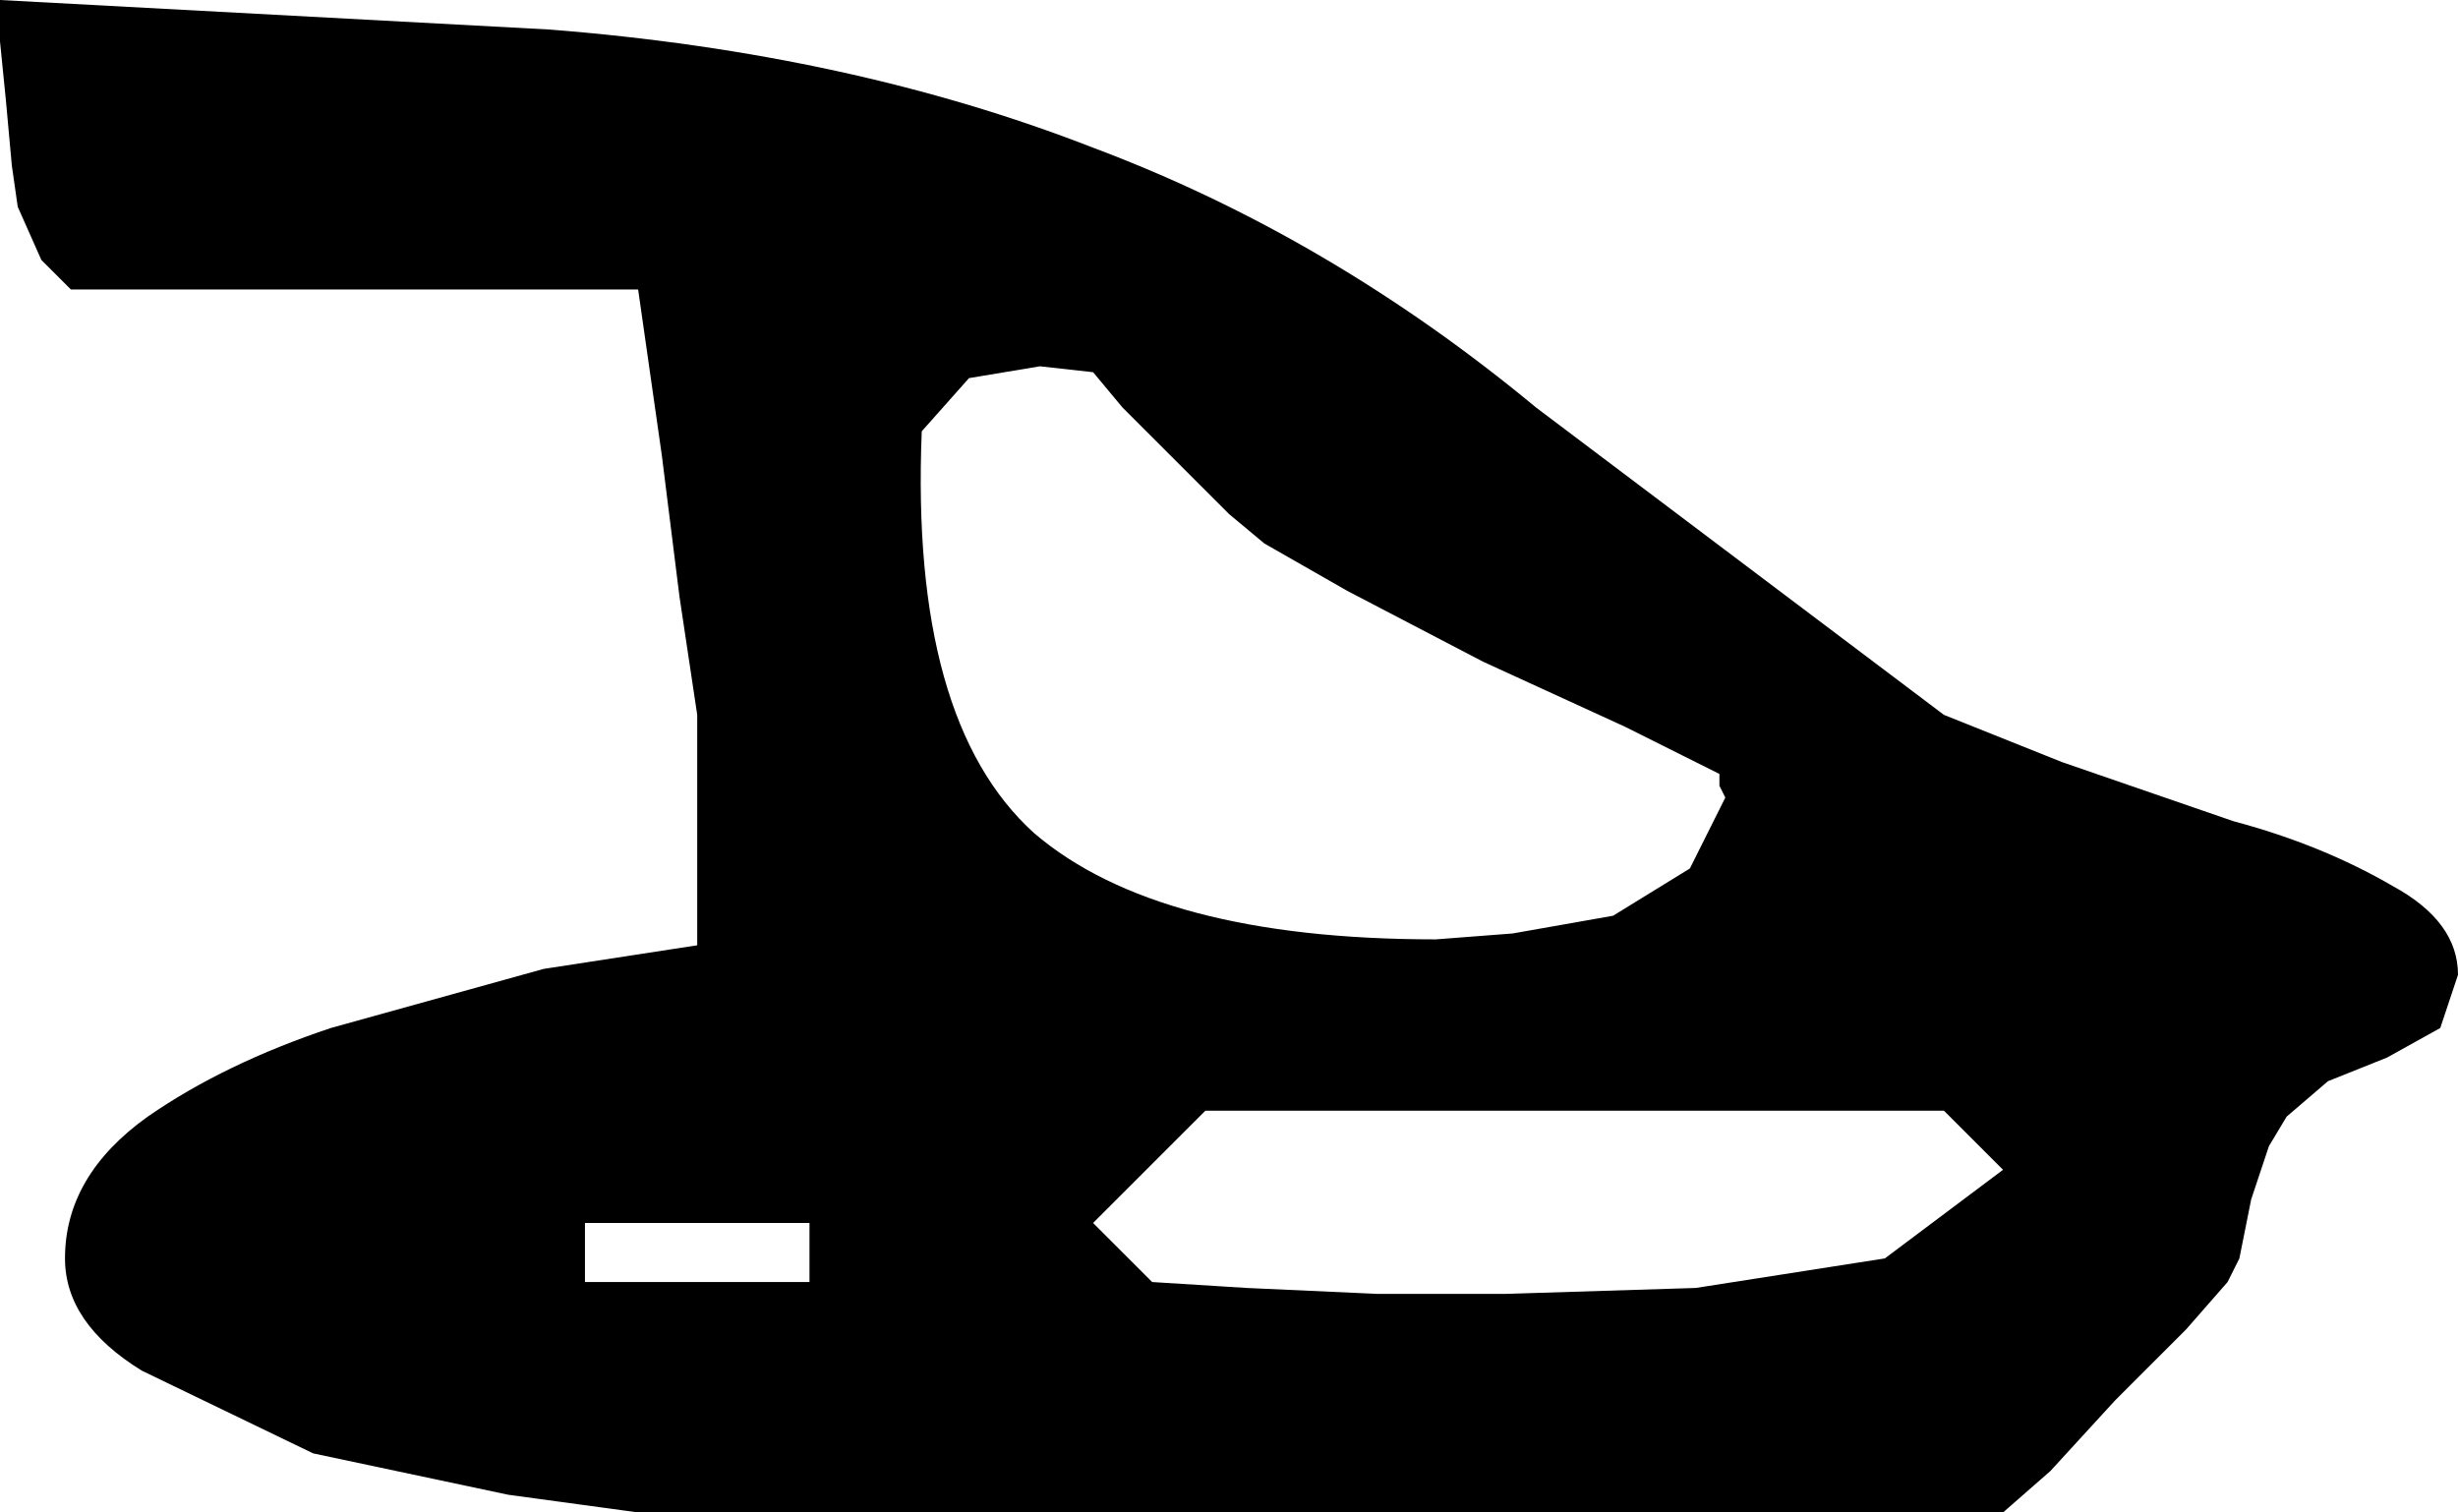
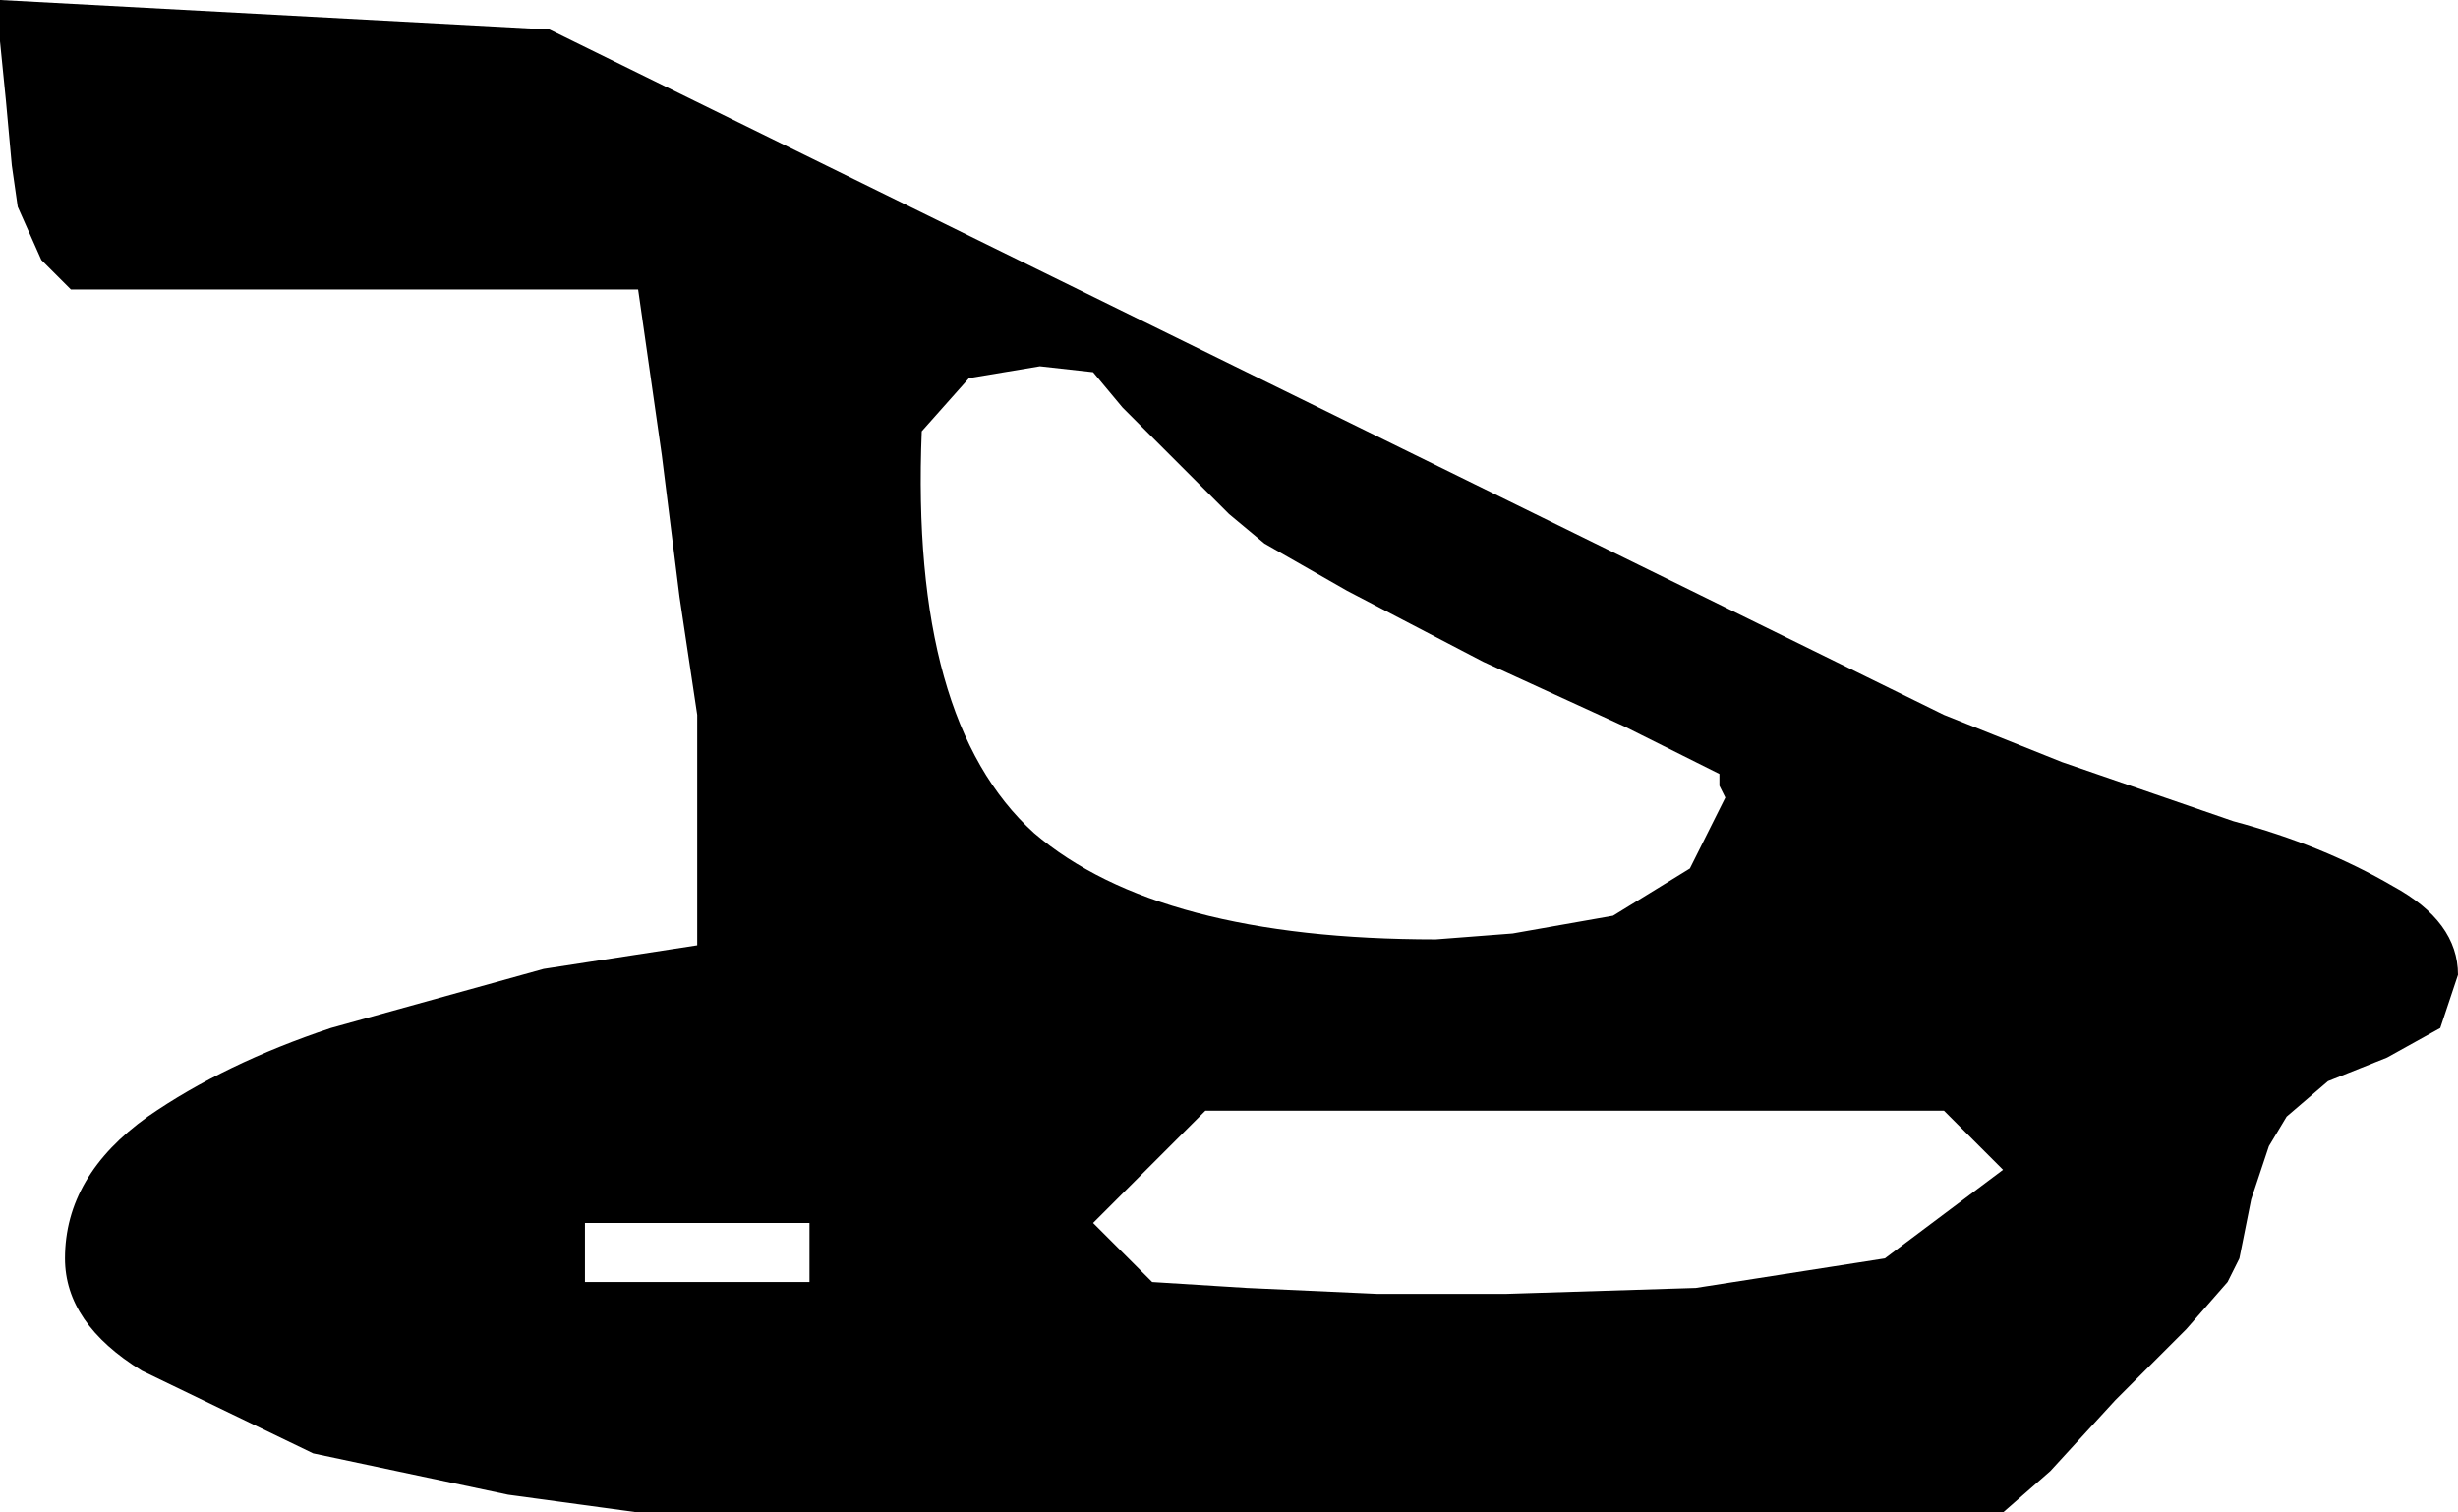
<svg xmlns="http://www.w3.org/2000/svg" height="12.8px" width="20.8px">
  <g transform="matrix(1.0, 0.0, 0.0, 1.0, 10.4, 6.4)">
-     <path d="M0.0 -2.05 L-0.45 -2.5 -0.9 -2.95 -1.15 -3.25 -1.6 -3.3 -2.2 -3.2 -2.6 -2.75 Q-2.7 -0.3 -1.65 0.65 -0.6 1.55 1.75 1.55 L2.4 1.5 3.25 1.35 3.9 0.95 4.2 0.35 4.15 0.25 4.15 0.15 3.35 -0.25 2.15 -0.8 1.0 -1.4 0.3 -1.8 0.0 -2.05 M6.05 -0.35 L7.05 0.05 8.5 0.55 Q9.25 0.75 9.85 1.1 10.4 1.4 10.4 1.85 L10.25 2.3 9.8 2.55 9.3 2.75 8.95 3.05 8.8 3.3 8.65 3.75 8.55 4.25 8.45 4.45 8.1 4.85 7.5 5.45 6.95 6.05 6.55 6.4 -5.0 6.4 -6.1 6.25 -7.75 5.9 -9.2 5.2 Q-9.85 4.8 -9.85 4.25 -9.85 3.55 -9.15 3.05 -8.5 2.6 -7.6 2.3 L-5.8 1.8 -4.5 1.6 -4.5 -0.35 -4.65 -1.35 -4.8 -2.55 -5.0 -3.95 -9.8 -3.95 -10.05 -4.2 -10.25 -4.65 -10.3 -5.0 -10.35 -5.55 -10.4 -6.05 -10.4 -6.4 -5.75 -6.15 Q-3.2 -5.95 -1.15 -5.15 0.85 -4.4 2.6 -2.95 L6.05 -0.35 M6.55 3.5 L6.05 3.0 -0.2 3.0 -1.15 3.95 -0.65 4.45 0.15 4.5 1.25 4.55 2.35 4.55 3.95 4.5 5.55 4.25 6.55 3.5 M-3.55 3.95 L-5.45 3.95 -5.45 4.45 -3.55 4.45 -3.55 3.95" fill="#000000" fill-rule="evenodd" stroke="none" />
+     <path d="M0.0 -2.05 L-0.45 -2.5 -0.9 -2.95 -1.15 -3.25 -1.6 -3.3 -2.2 -3.2 -2.6 -2.75 Q-2.7 -0.3 -1.65 0.65 -0.6 1.55 1.75 1.55 L2.4 1.5 3.25 1.35 3.9 0.95 4.2 0.35 4.15 0.25 4.15 0.15 3.35 -0.25 2.15 -0.8 1.0 -1.4 0.3 -1.8 0.0 -2.05 M6.05 -0.35 L7.05 0.05 8.5 0.55 Q9.25 0.75 9.85 1.1 10.4 1.4 10.4 1.85 L10.25 2.3 9.8 2.55 9.3 2.75 8.95 3.05 8.8 3.3 8.65 3.75 8.55 4.25 8.45 4.45 8.1 4.85 7.5 5.45 6.95 6.05 6.55 6.4 -5.0 6.4 -6.1 6.25 -7.75 5.9 -9.2 5.2 Q-9.85 4.8 -9.85 4.25 -9.85 3.55 -9.15 3.05 -8.5 2.6 -7.6 2.3 L-5.8 1.8 -4.5 1.6 -4.5 -0.35 -4.65 -1.35 -4.8 -2.55 -5.0 -3.95 -9.8 -3.95 -10.05 -4.2 -10.25 -4.65 -10.3 -5.0 -10.35 -5.55 -10.4 -6.05 -10.4 -6.4 -5.75 -6.15 L6.05 -0.35 M6.55 3.5 L6.05 3.0 -0.2 3.0 -1.15 3.95 -0.65 4.45 0.15 4.5 1.25 4.55 2.35 4.55 3.95 4.5 5.55 4.25 6.55 3.5 M-3.55 3.95 L-5.45 3.95 -5.45 4.45 -3.55 4.45 -3.55 3.95" fill="#000000" fill-rule="evenodd" stroke="none" />
  </g>
</svg>